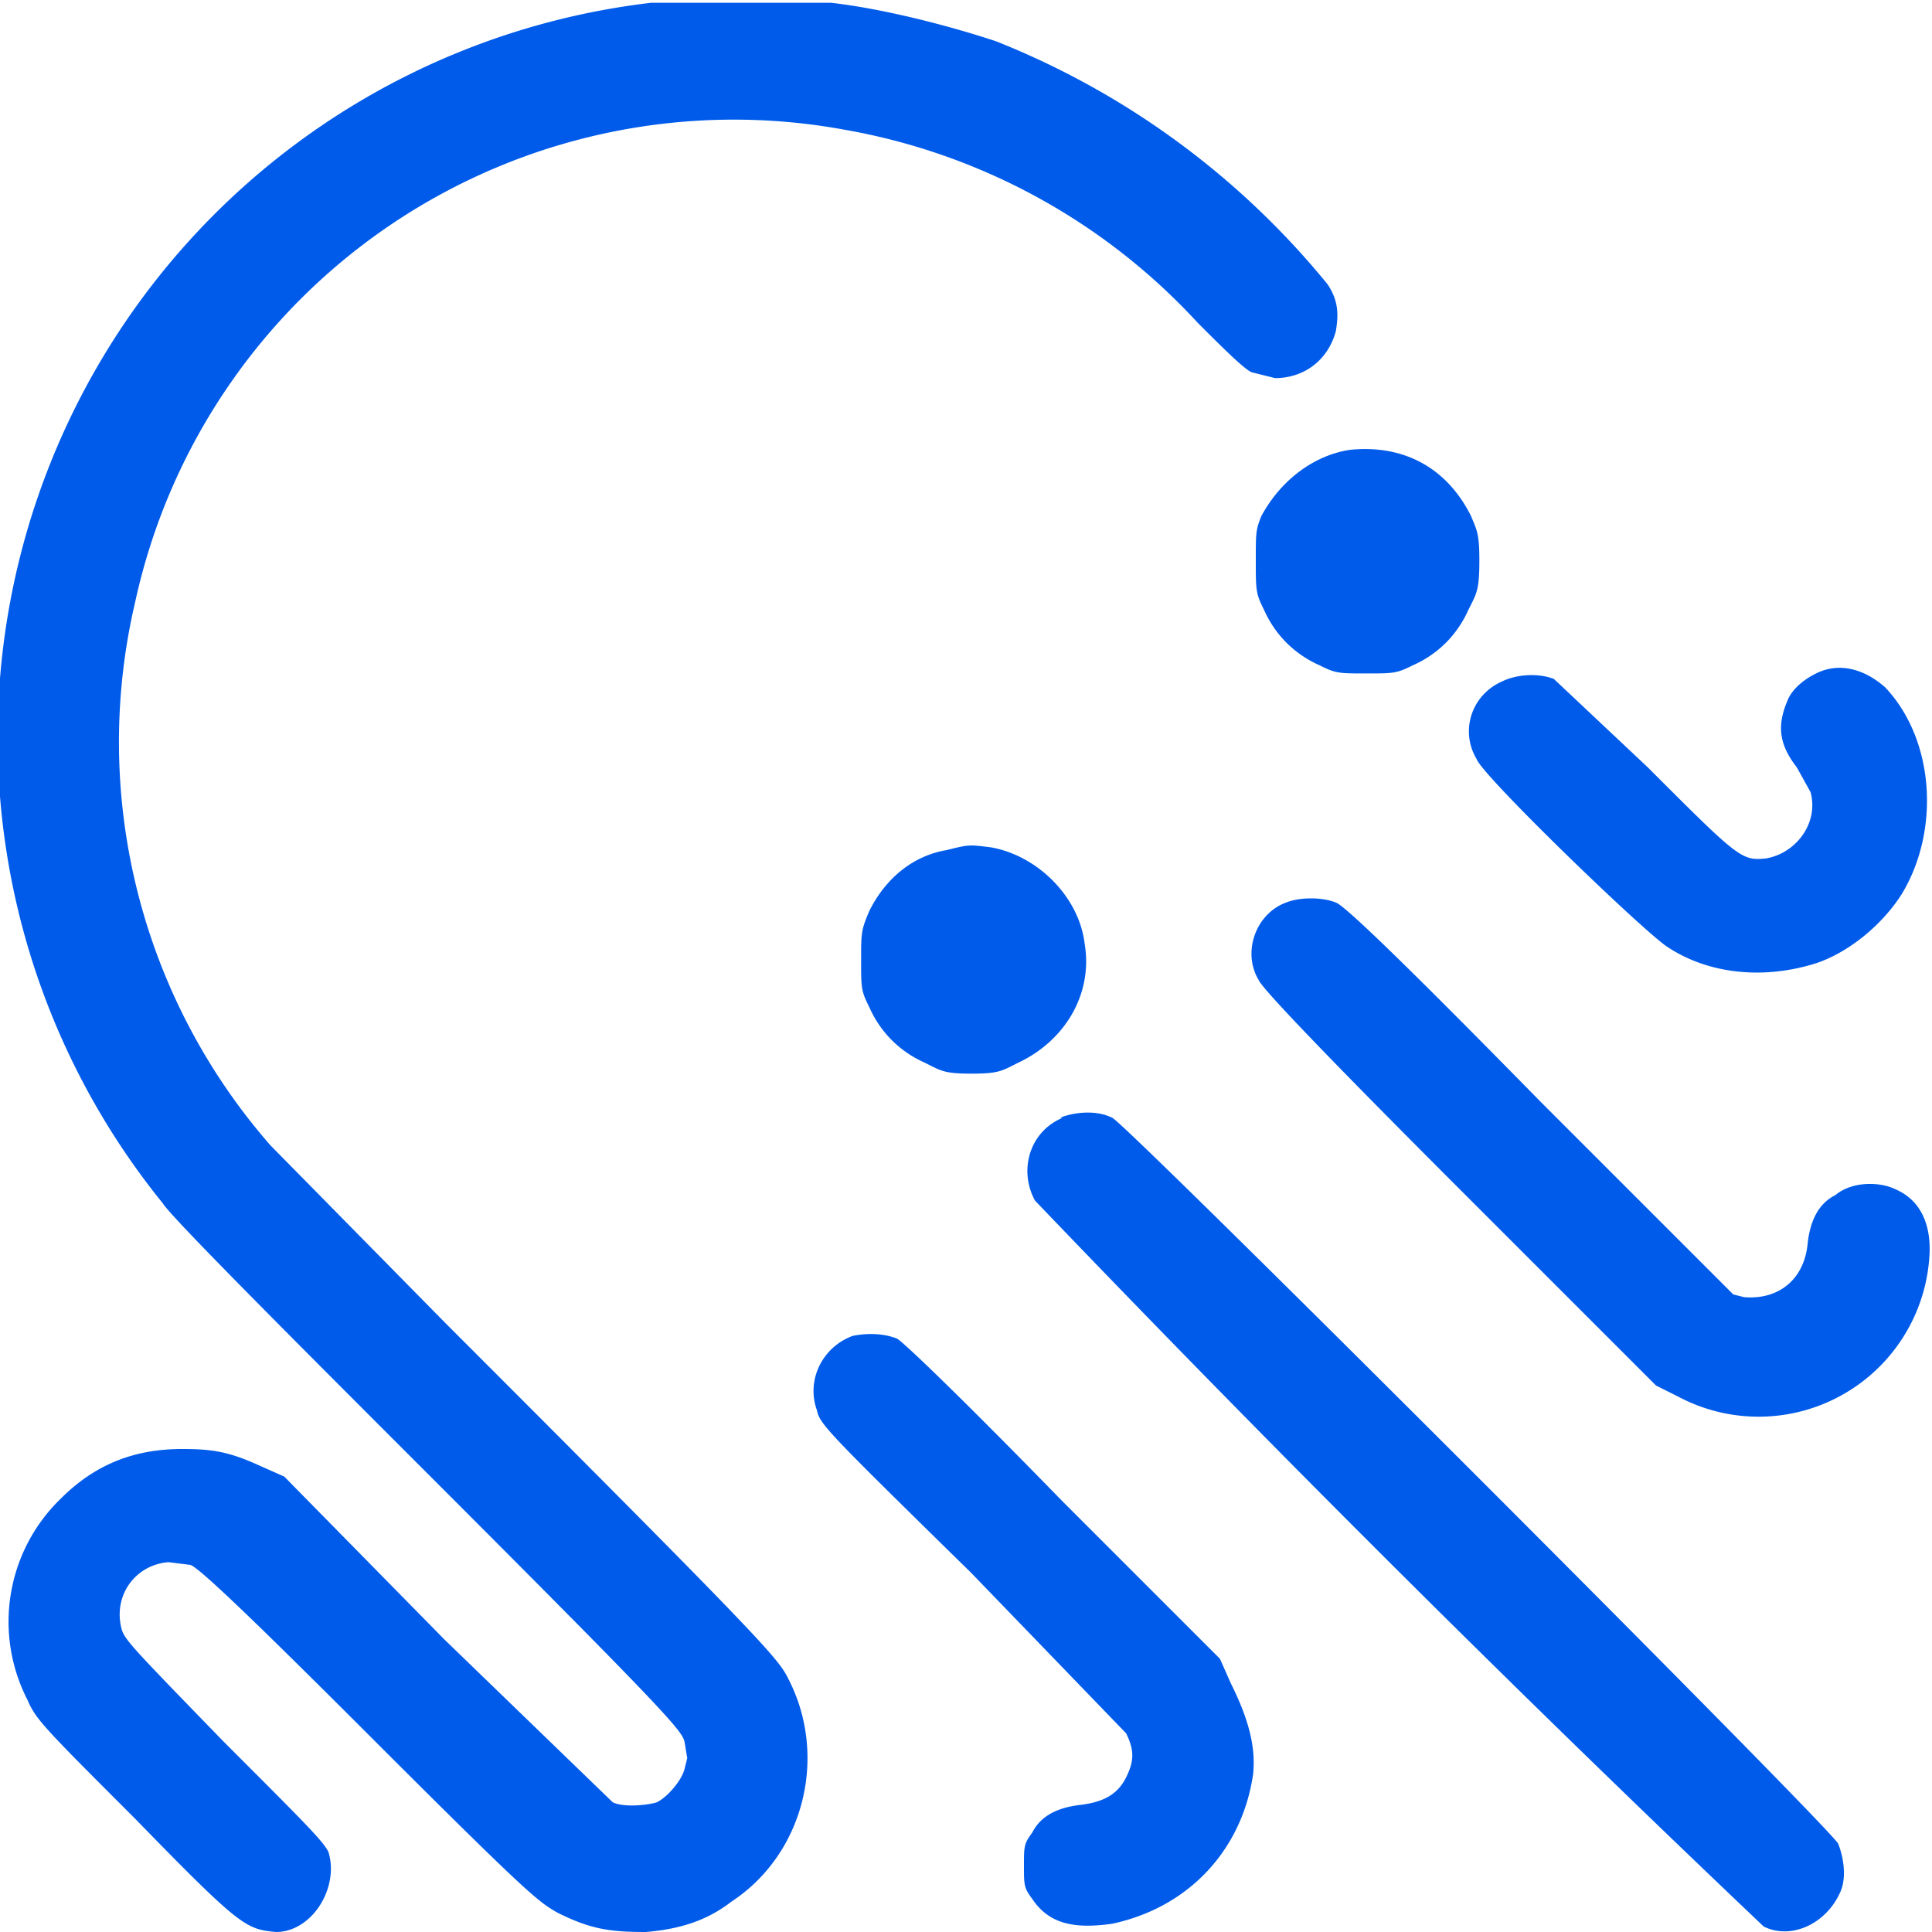
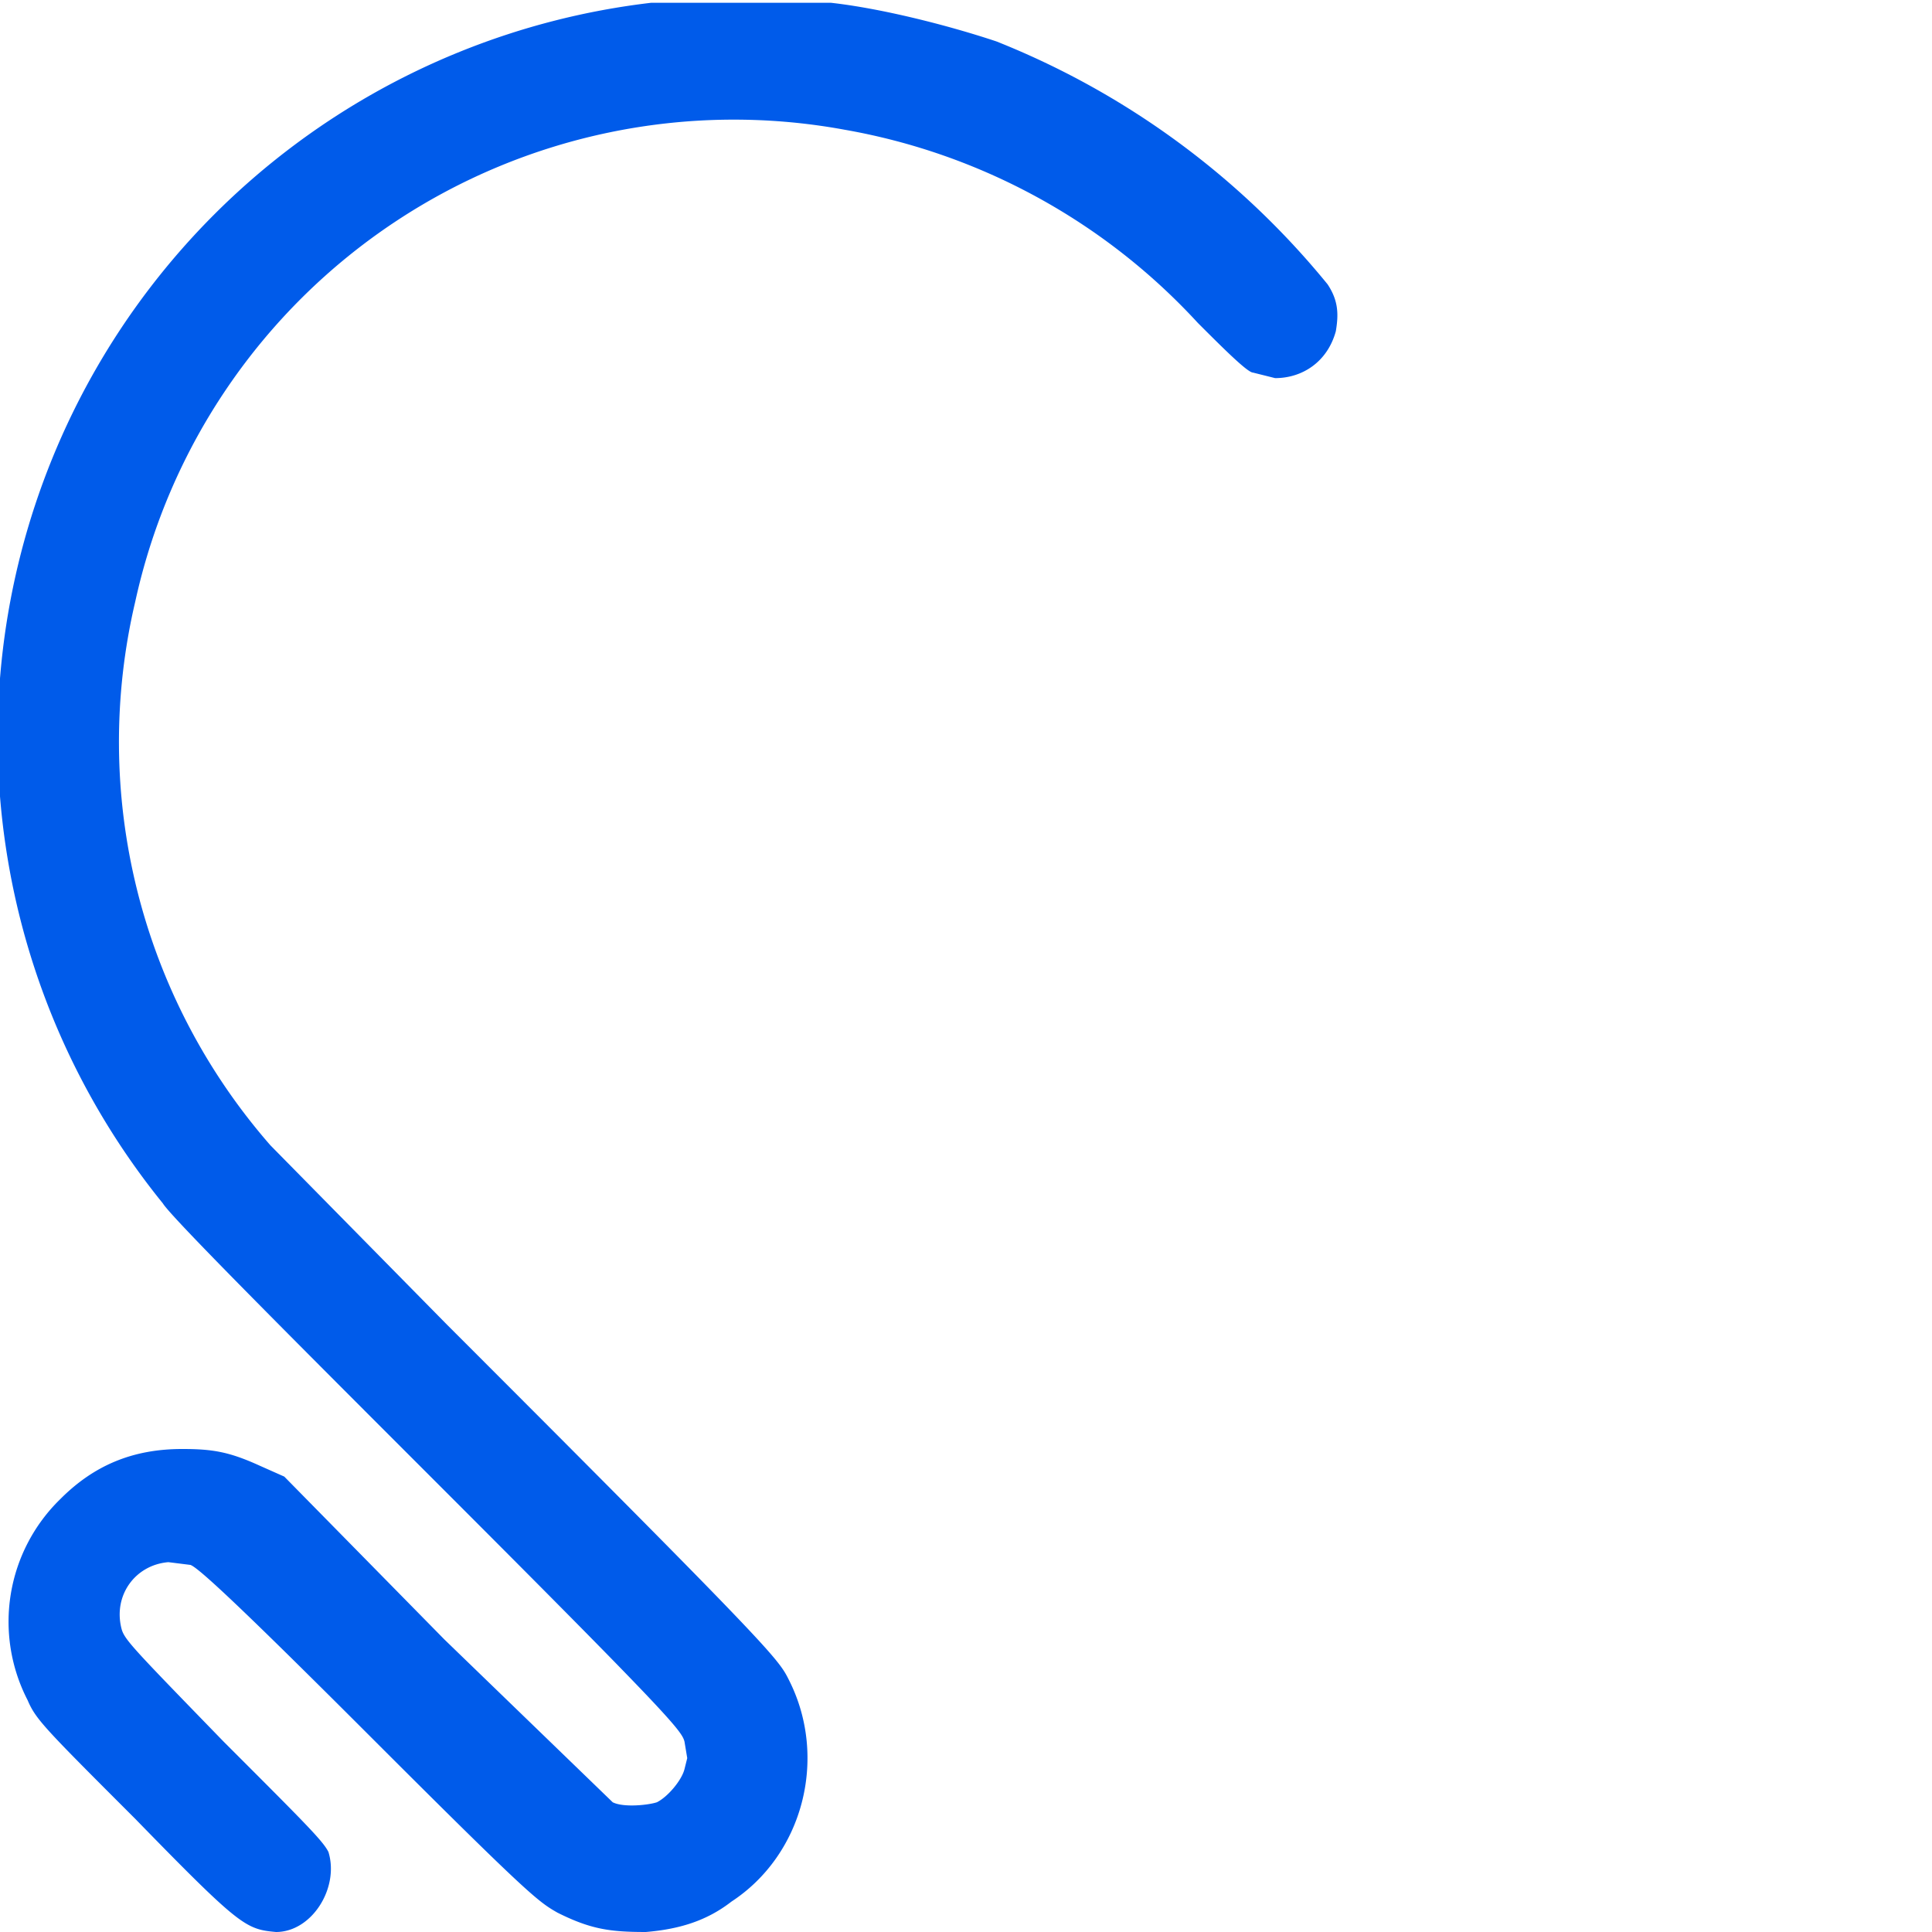
<svg xmlns="http://www.w3.org/2000/svg" version="1.0" viewBox="0 0 700 700">
  <style>
    path {
      fill: #005bea;
    }
    @media (prefers-color-scheme: dark) {
      path {
        fill: #669df2;
      }
    }
  </style>
  <path d="M236 1A268 268 0 0059 436c3 5 47 49 97 99 86 86 91 92 92 96l1 6-1 4c-1 4-6 10-10 12-3 1-12 2-16 0l-61-59-58-59-9-4c-11-5-17-6-28-6-18 0-32 6-44 18a62 62 0 00-12 73c3 7 6 10 39 43 38 39 40 40 51 41 13 0 23-16 19-29-2-4-8-10-38-40-33-34-36-37-37-41-3-12 5-23 17-24l8 1c3 1 20 17 65 62 58 58 61 60 68 64 12 6 19 7 32 7 12-1 22-4 31-11 26-17 35-52 21-80-4-8-4-9-124-129l-64-65a222 222 0 01-49-197A222 222 0 01306 47a227 227 0 01128 70c9 9 18 18 20 18l8 2c10 0 19-6 22-17 1-6 1-11-3-17a296 296 0 00-120-88c-18-6-42-12-60-14h-65z" />
-   <path d="M489 163c-13 2-25 11-32 24-2 5-2 6-2 16 0 11 0 12 3 18 4 9 11 16 20 20 6 3 7 3 17 3s11 0 17-3c9-4 16-11 20-20 3-6 4-7 4-18 0-10-1-11-3-16-9-18-25-26-44-24zM658 244c-4 2-8 5-10 9-4 9-4 16 3 25l5 9c3 11-5 22-16 24-9 1-10 0-43-33l-34-32c-5-2-13-2-19 1-11 5-15 18-9 28 2 6 60 62 69 68 15 10 35 12 54 6 12-4 24-14 31-25 14-23 12-56-6-75-8-7-17-9-25-5zM343 308c-12 2-22 10-28 22-3 7-3 8-3 18s0 11 3 17c4 9 11 16 20 20 6 3 7 4 17 4s11-1 17-4c17-8 27-25 24-43-2-17-17-32-34-35-8-1-8-1-16 1zM466 327c-11 4-16 18-10 28 1 3 27 30 73 76l71 71 8 4a62 62 0 0091-50c1-12-3-21-12-25-6-3-16-3-22 2-6 3-9 9-10 17-1 13-10 21-23 20l-4-1-70-70c-51-52-71-71-74-72-5-2-13-2-18 0zM385 405c-12 5-16 19-10 30a7906 7906 0 00264 263c10 5 23-1 28-13 2-5 1-12-1-17-3-6-258-261-263-263-6-3-14-2-19 0zM309 484c-11 4-17 16-13 27 1 5 4 8 56 59l56 58c3 6 3 10 0 16s-8 9-17 10c-8 1-14 4-17 10-3 4-3 5-3 12s0 8 3 12c6 9 15 11 29 9 28-6 47-27 51-54 1-9-1-19-8-33l-4-9-57-57c-38-39-58-58-60-59-5-2-11-2-16-1z" />
</svg>